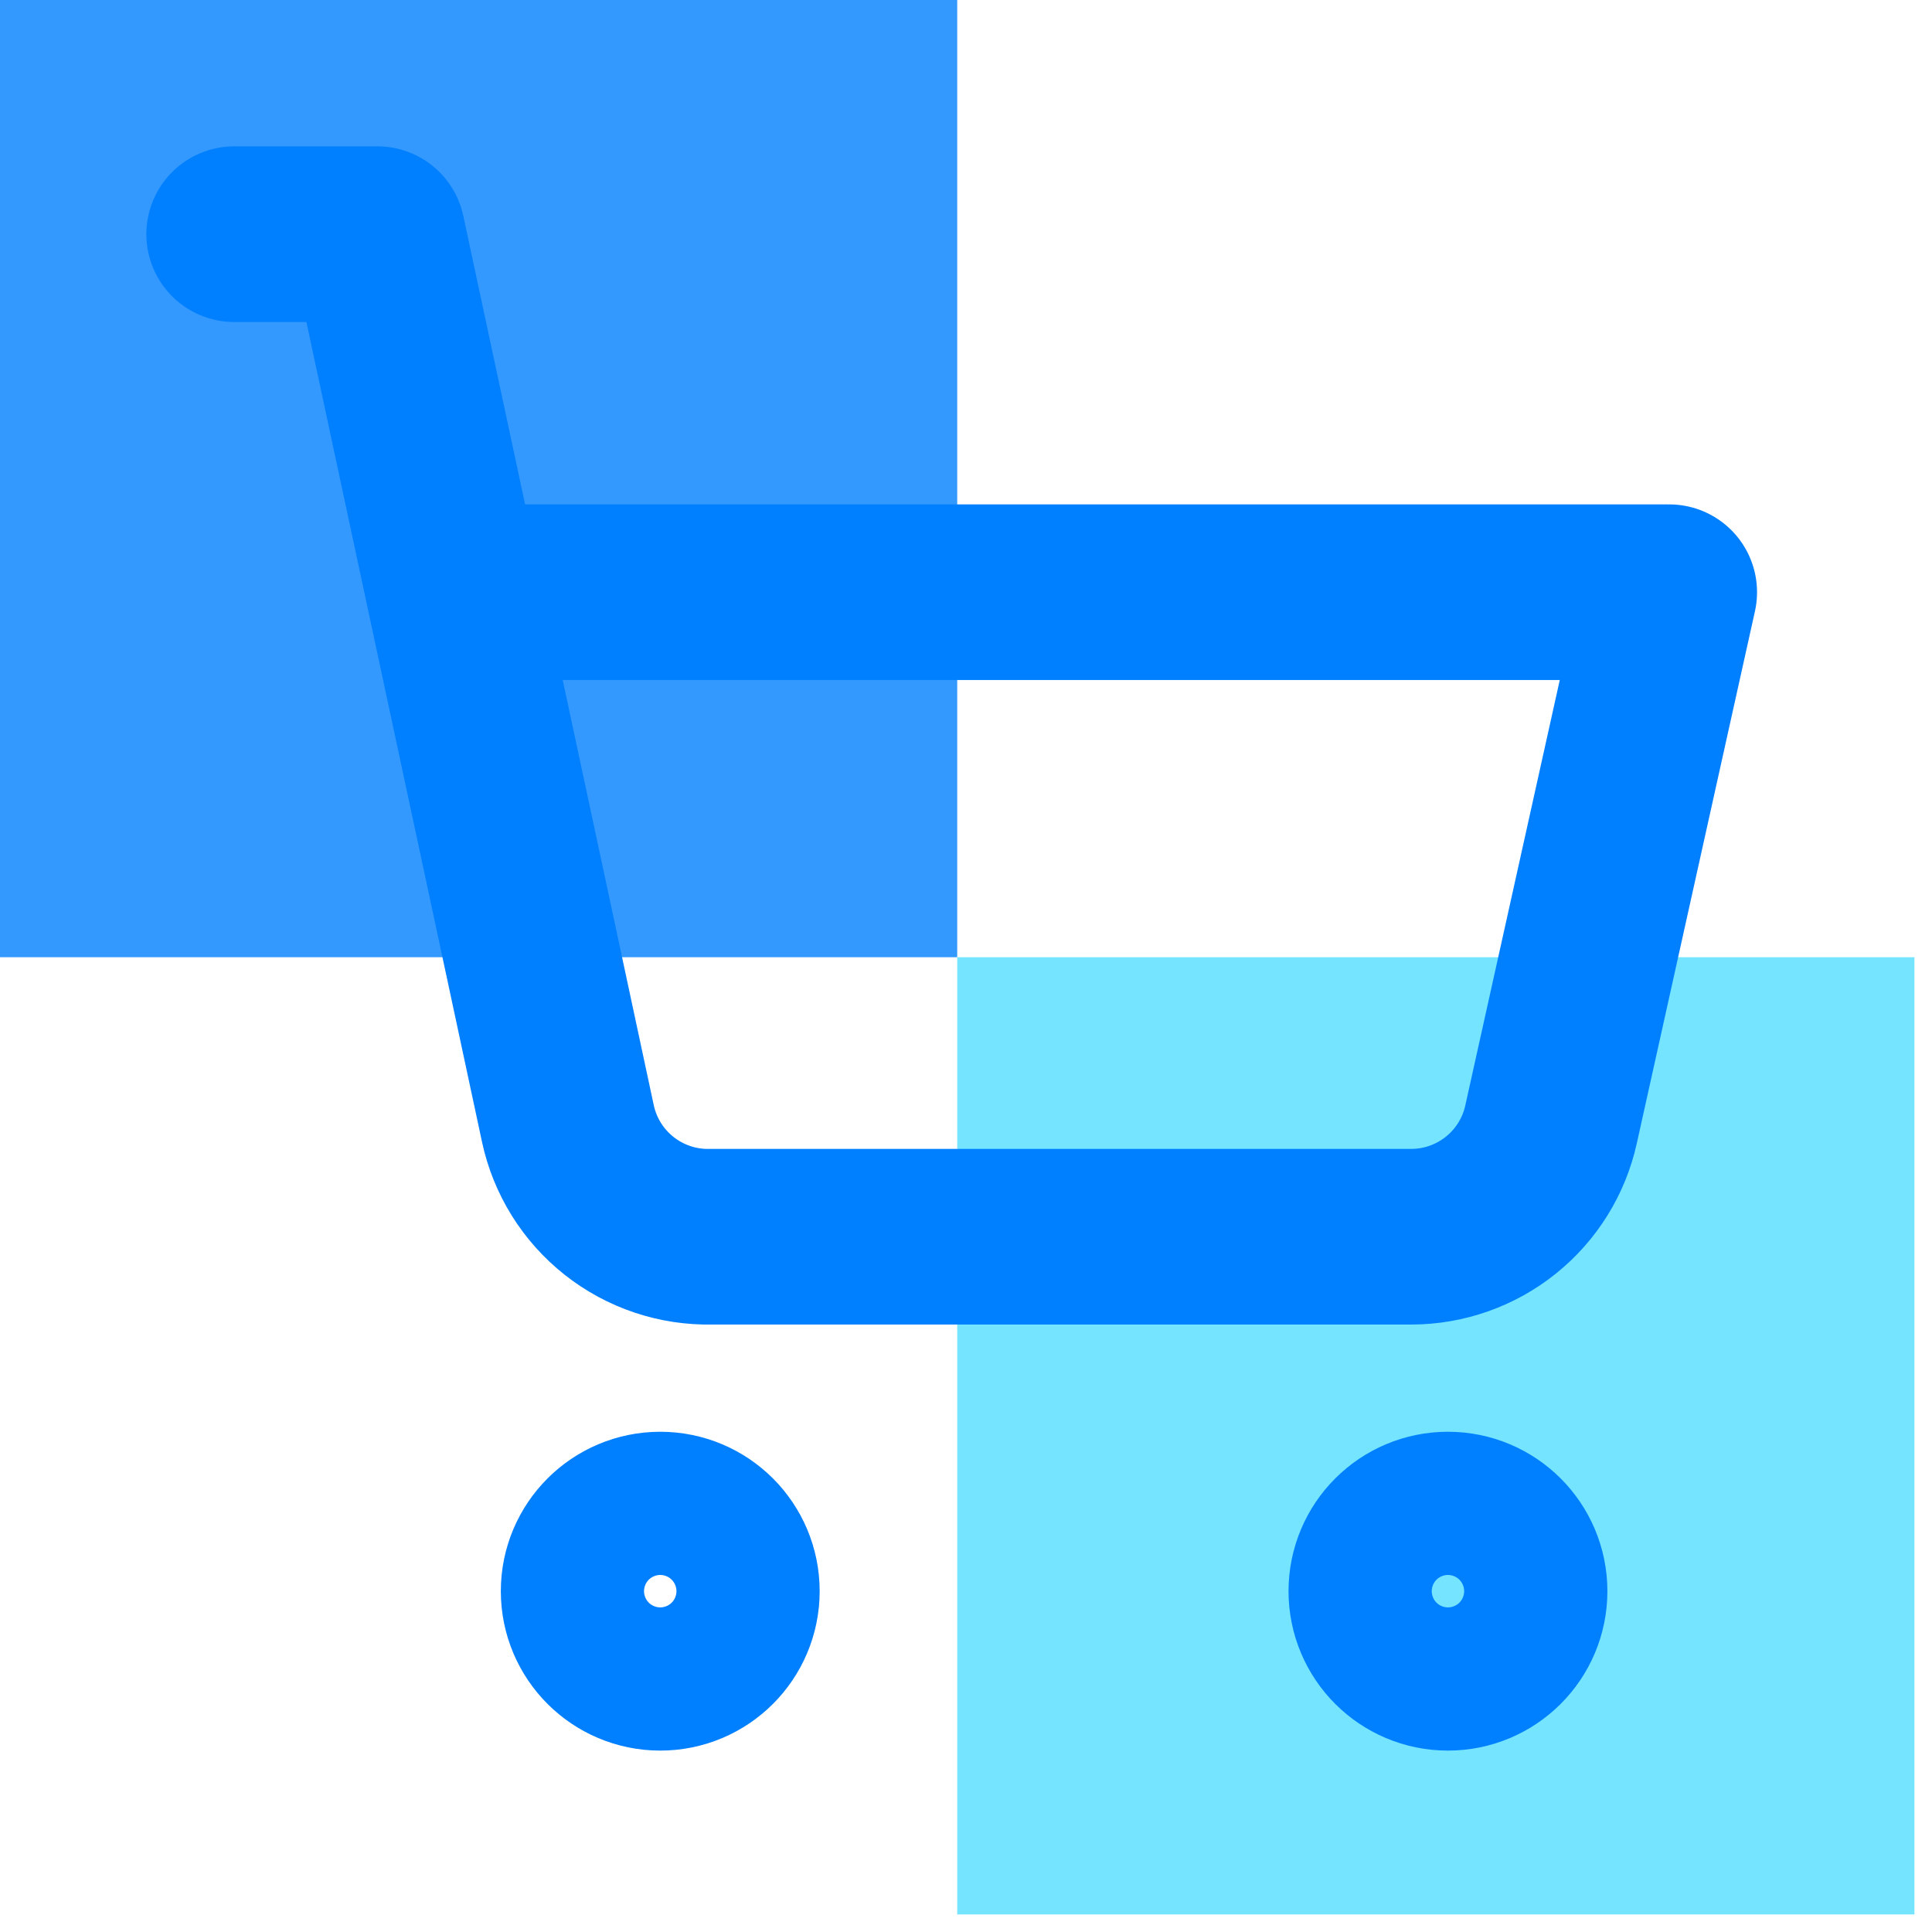
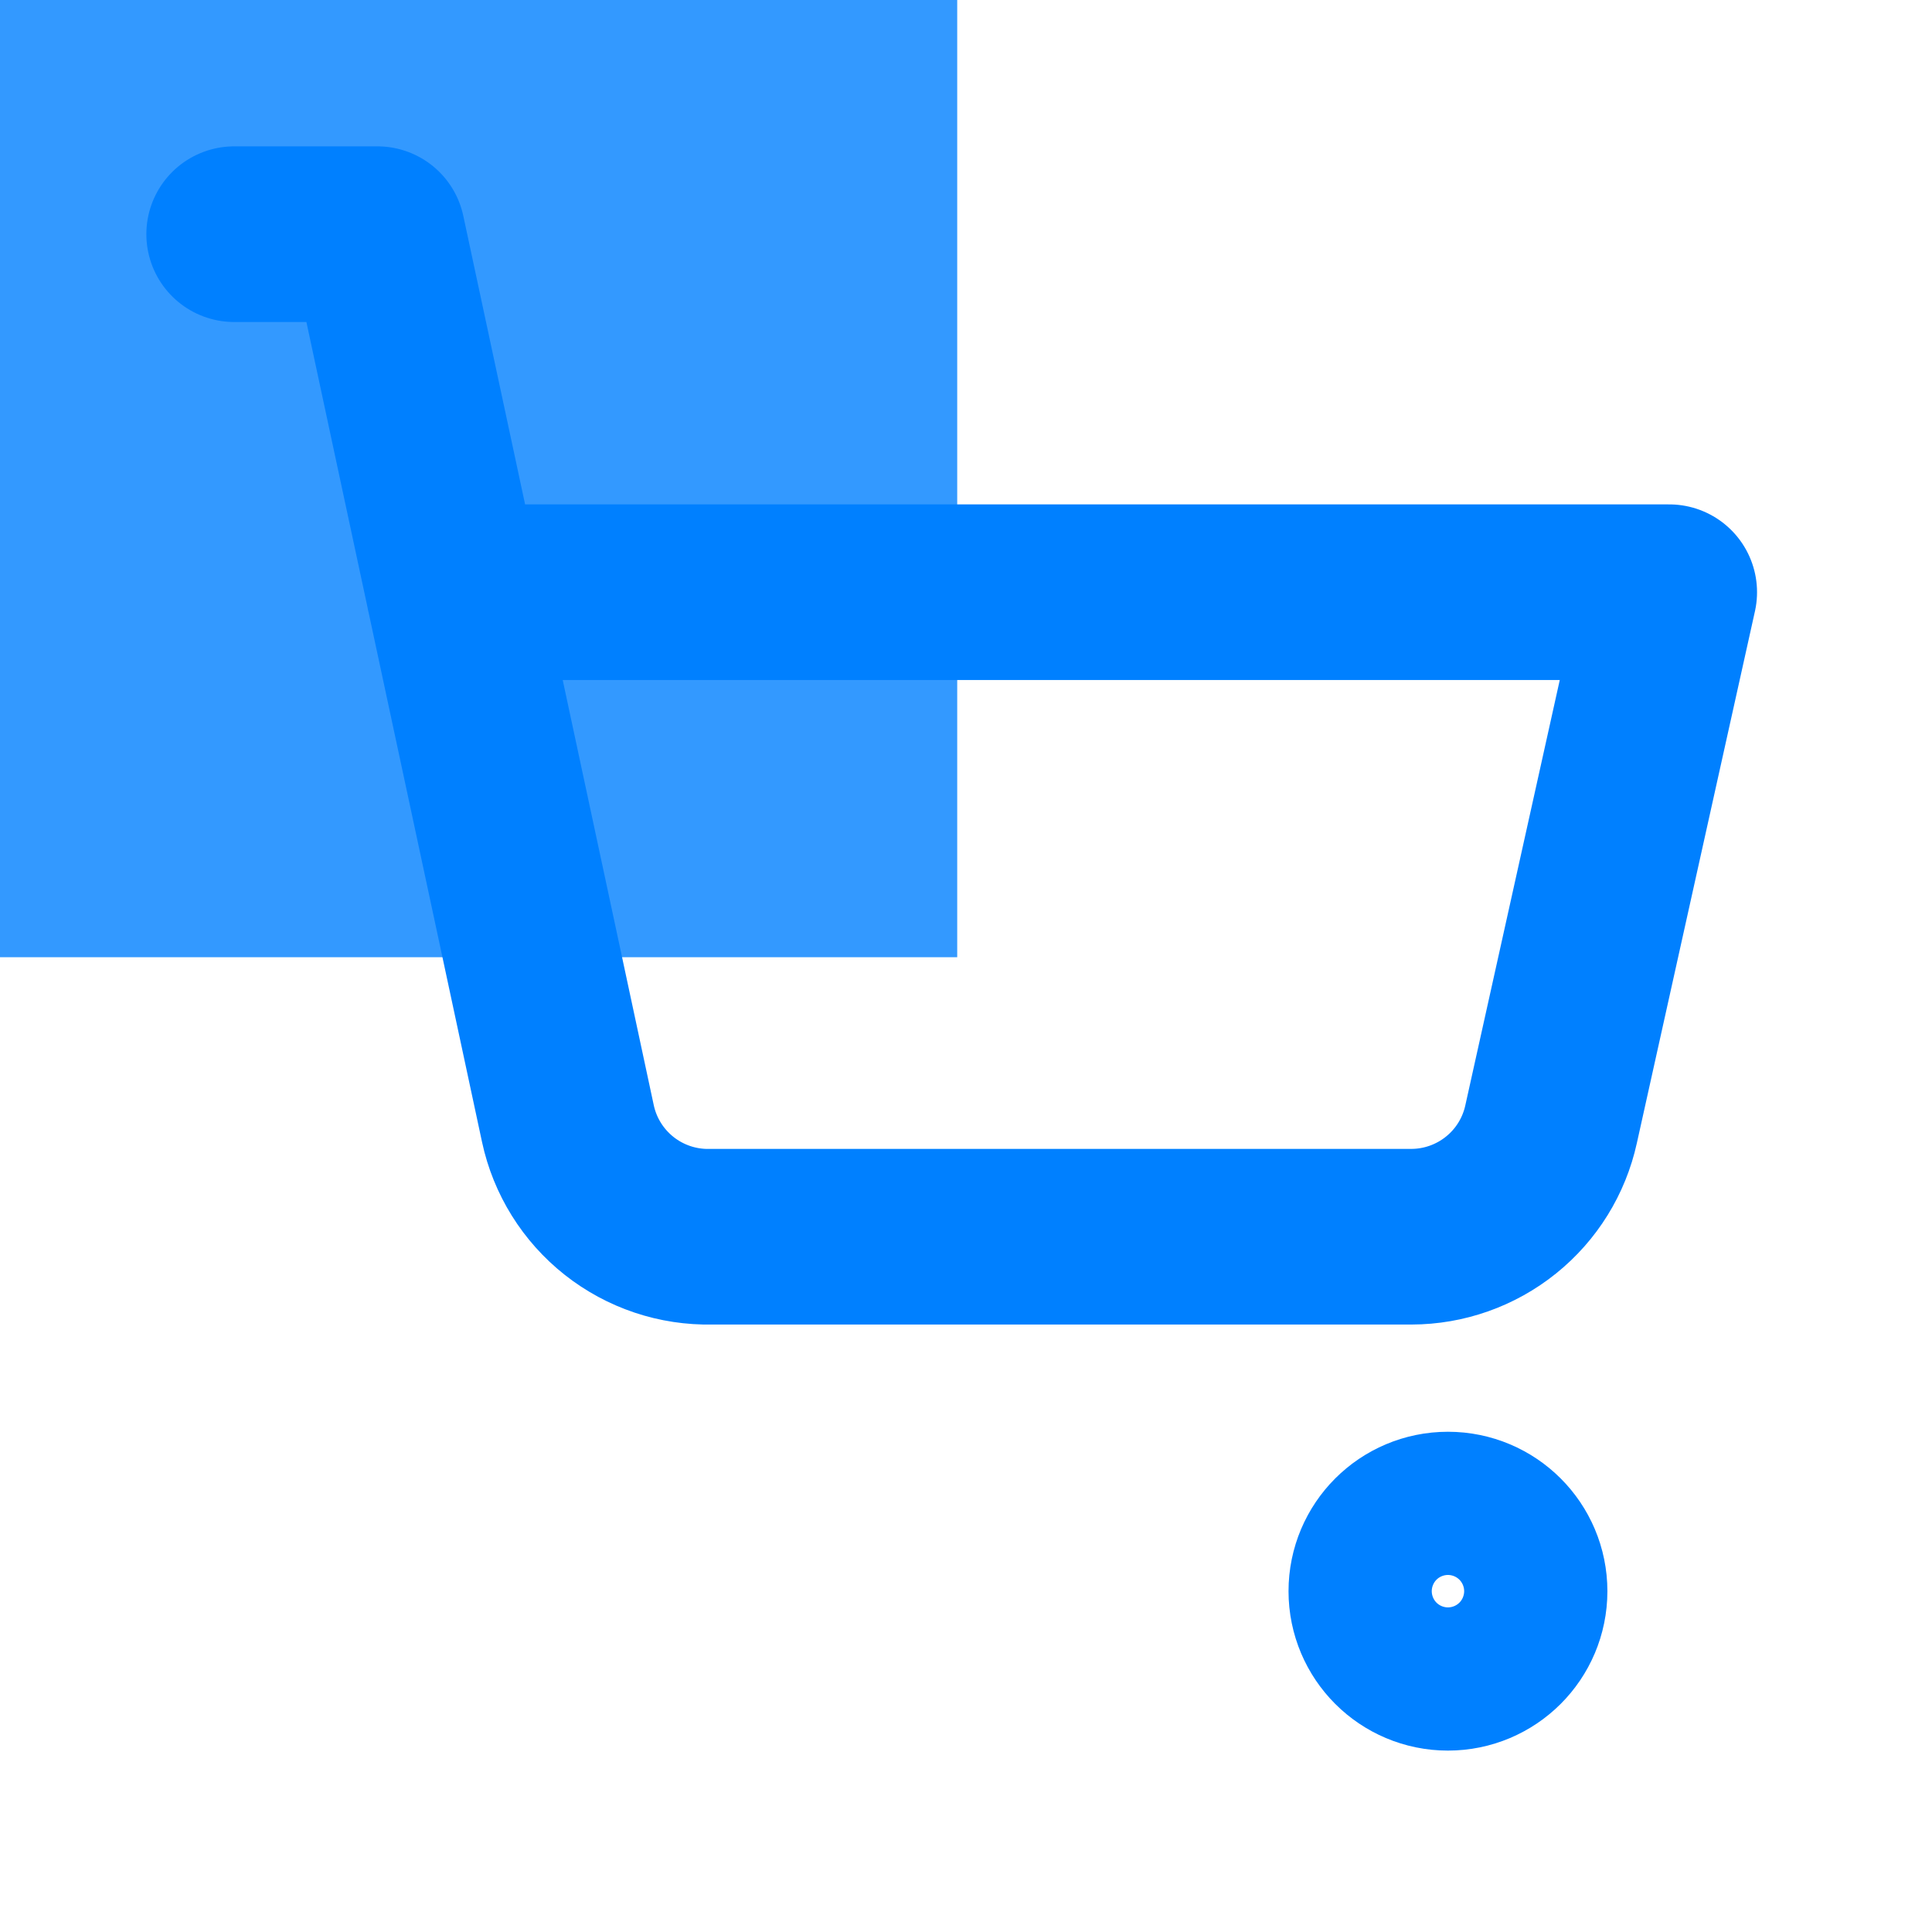
<svg xmlns="http://www.w3.org/2000/svg" width="66" height="66" viewBox="0 0 66 66" fill="none">
  <rect width="32.7" height="32.7" fill="#0080FF" fill-opacity="0.8" />
-   <rect x="32.7" y="32.7" width="32.7" height="32.7" fill="#52DDFF" fill-opacity="0.8" />
-   <path d="M22.555 56.803C23.906 56.803 25.001 55.708 25.001 54.357C25.001 53.006 23.906 51.911 22.555 51.911C21.204 51.911 20.109 53.006 20.109 54.357C20.109 55.708 21.204 56.803 22.555 56.803Z" stroke="#0080FF" stroke-width="6" stroke-linecap="round" stroke-linejoin="round" />
  <path d="M49.464 56.803C50.815 56.803 51.911 55.708 51.911 54.357C51.911 53.006 50.815 51.911 49.464 51.911C48.113 51.911 47.018 53.006 47.018 54.357C47.018 55.708 48.113 56.803 49.464 56.803Z" stroke="#0080FF" stroke-width="6" stroke-linecap="round" stroke-linejoin="round" />
  <path d="M8 8H12.893L19.4 38.383C19.638 39.495 20.258 40.49 21.151 41.196C22.044 41.901 23.154 42.273 24.292 42.248H48.217C49.33 42.246 50.41 41.864 51.277 41.166C52.145 40.468 52.748 39.495 52.987 38.407L57.023 20.231H15.51" stroke="#0080FF" stroke-width="6" stroke-linecap="round" stroke-linejoin="round" />
</svg>